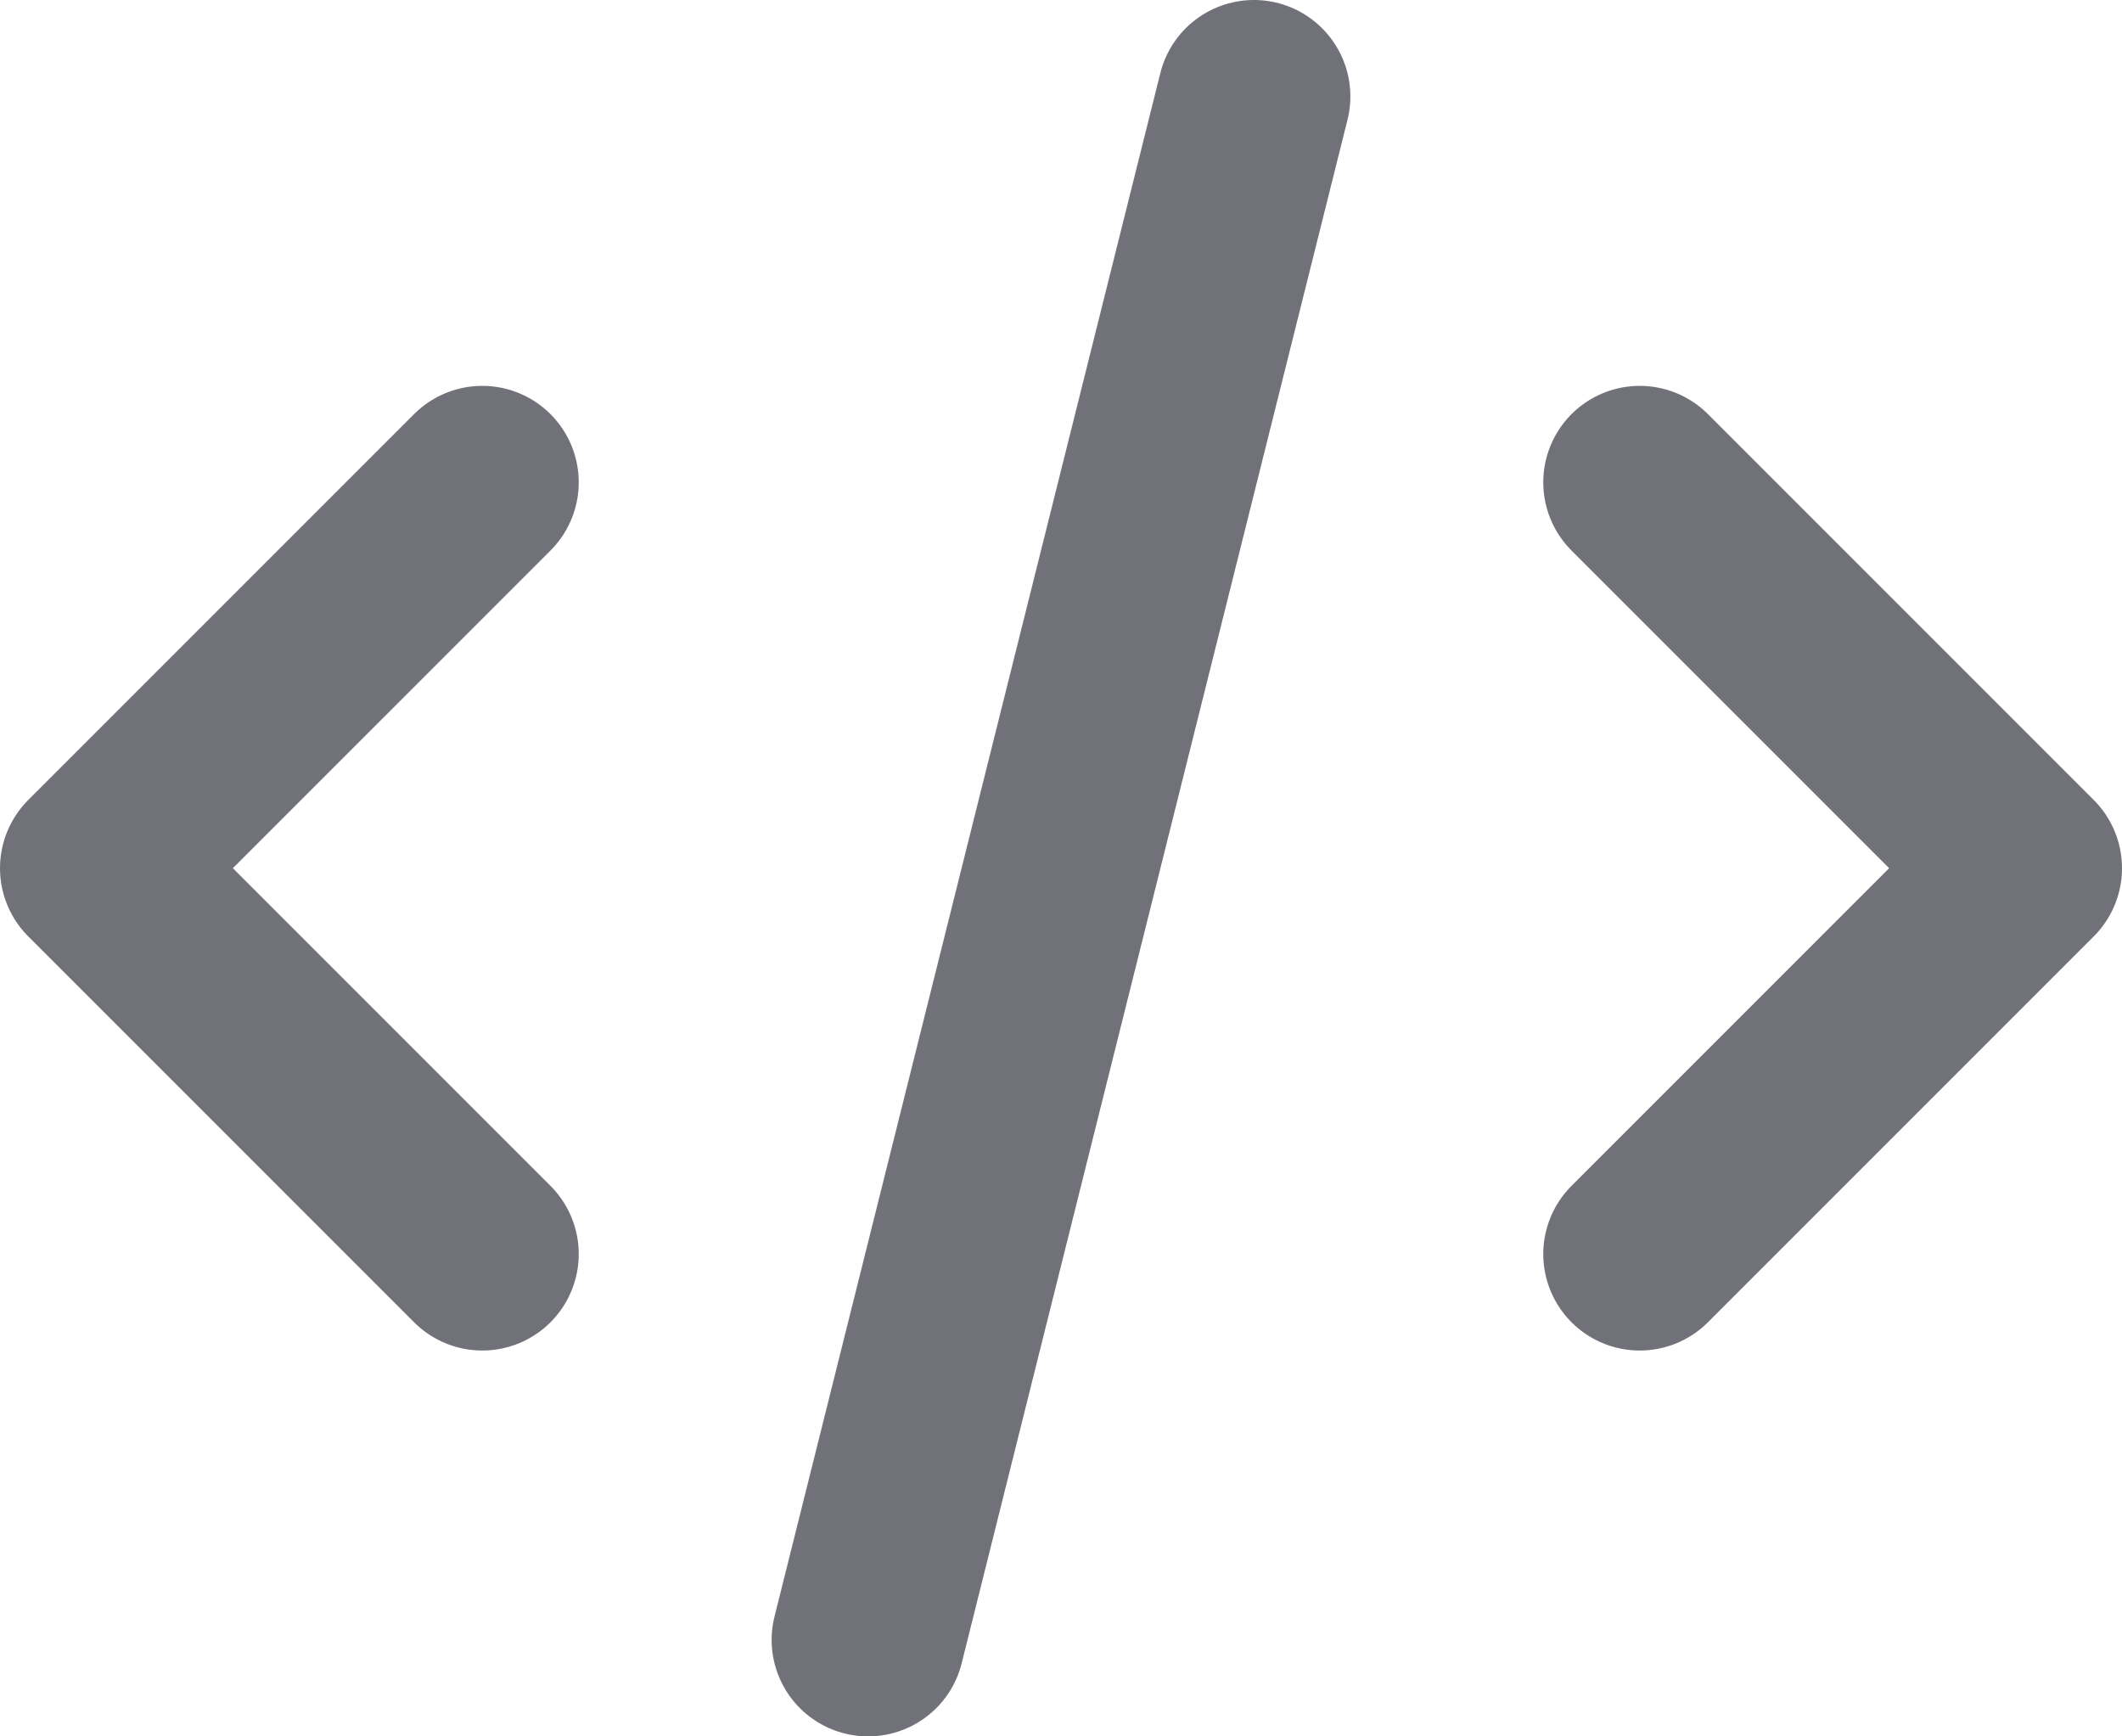
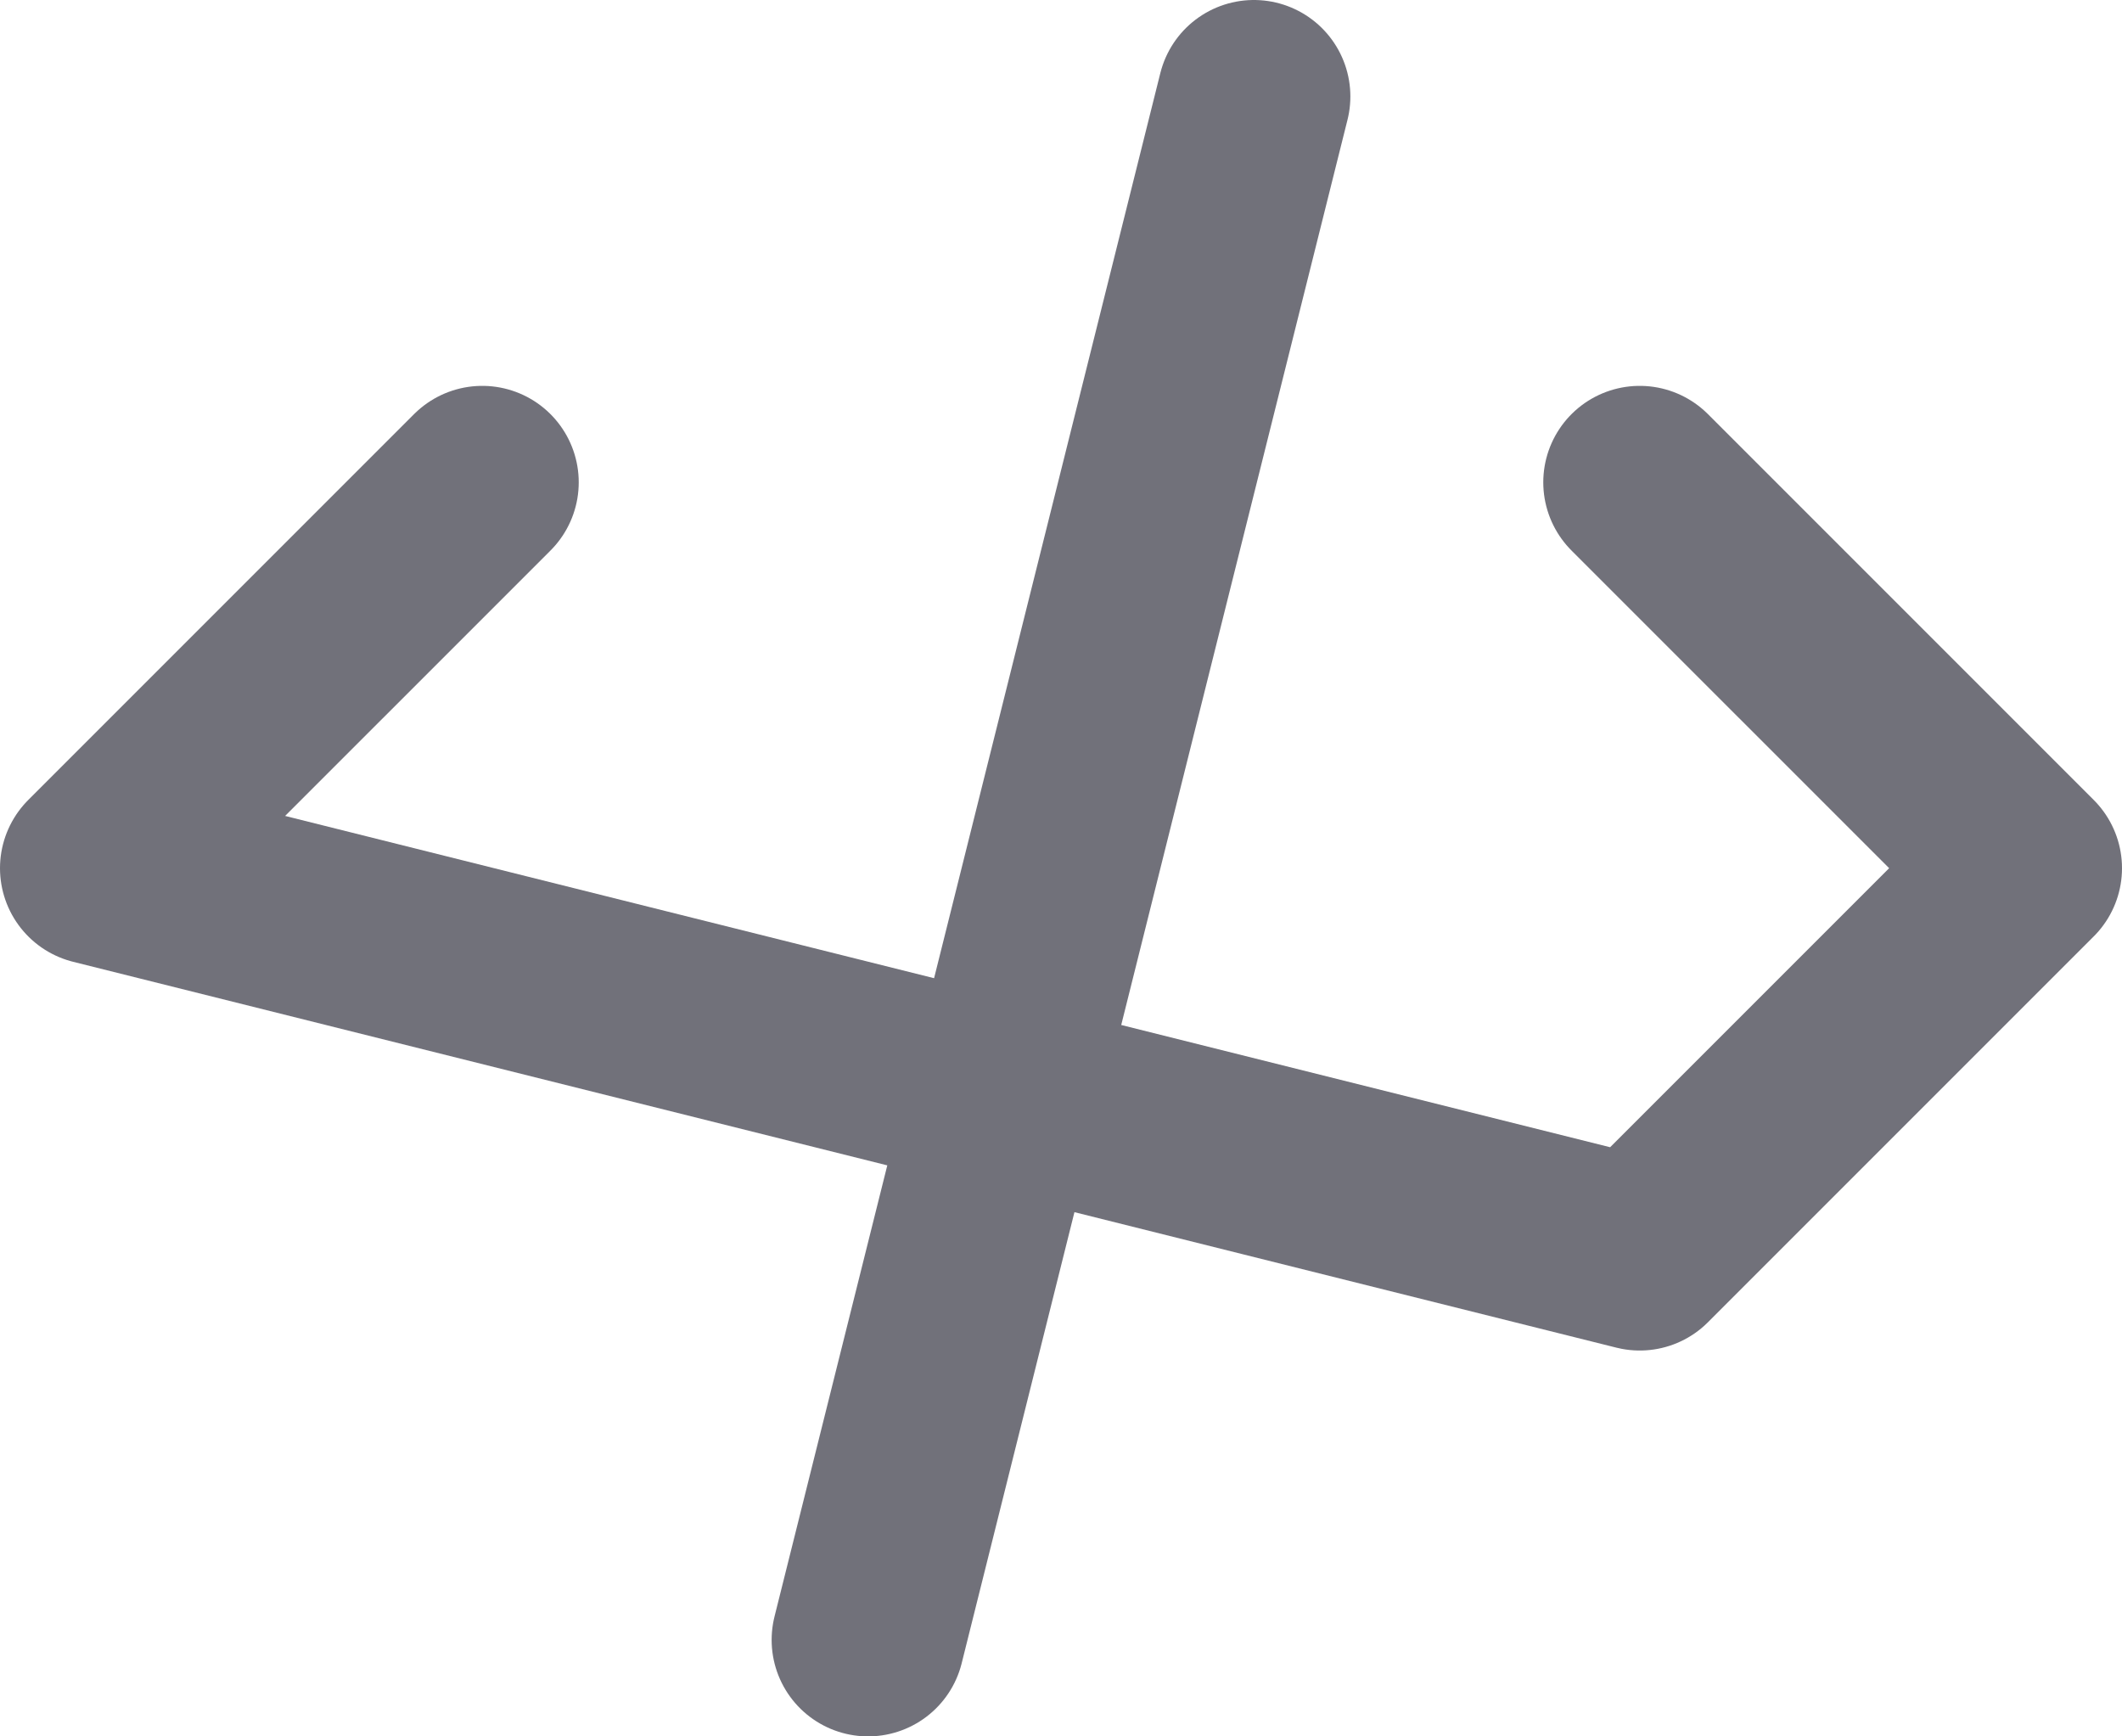
<svg xmlns="http://www.w3.org/2000/svg" width="22" height="18" viewBox="0 0 22 18" fill="none">
-   <path d="M9 17L13 1M17 5L21 9L17 13M5 13L1 9L5 5" stroke="#71717A" stroke-width="2" stroke-linecap="round" stroke-linejoin="round" />
+   <path d="M9 17L13 1M17 5L21 9L17 13L1 9L5 5" stroke="#71717A" stroke-width="2" stroke-linecap="round" stroke-linejoin="round" />
</svg>